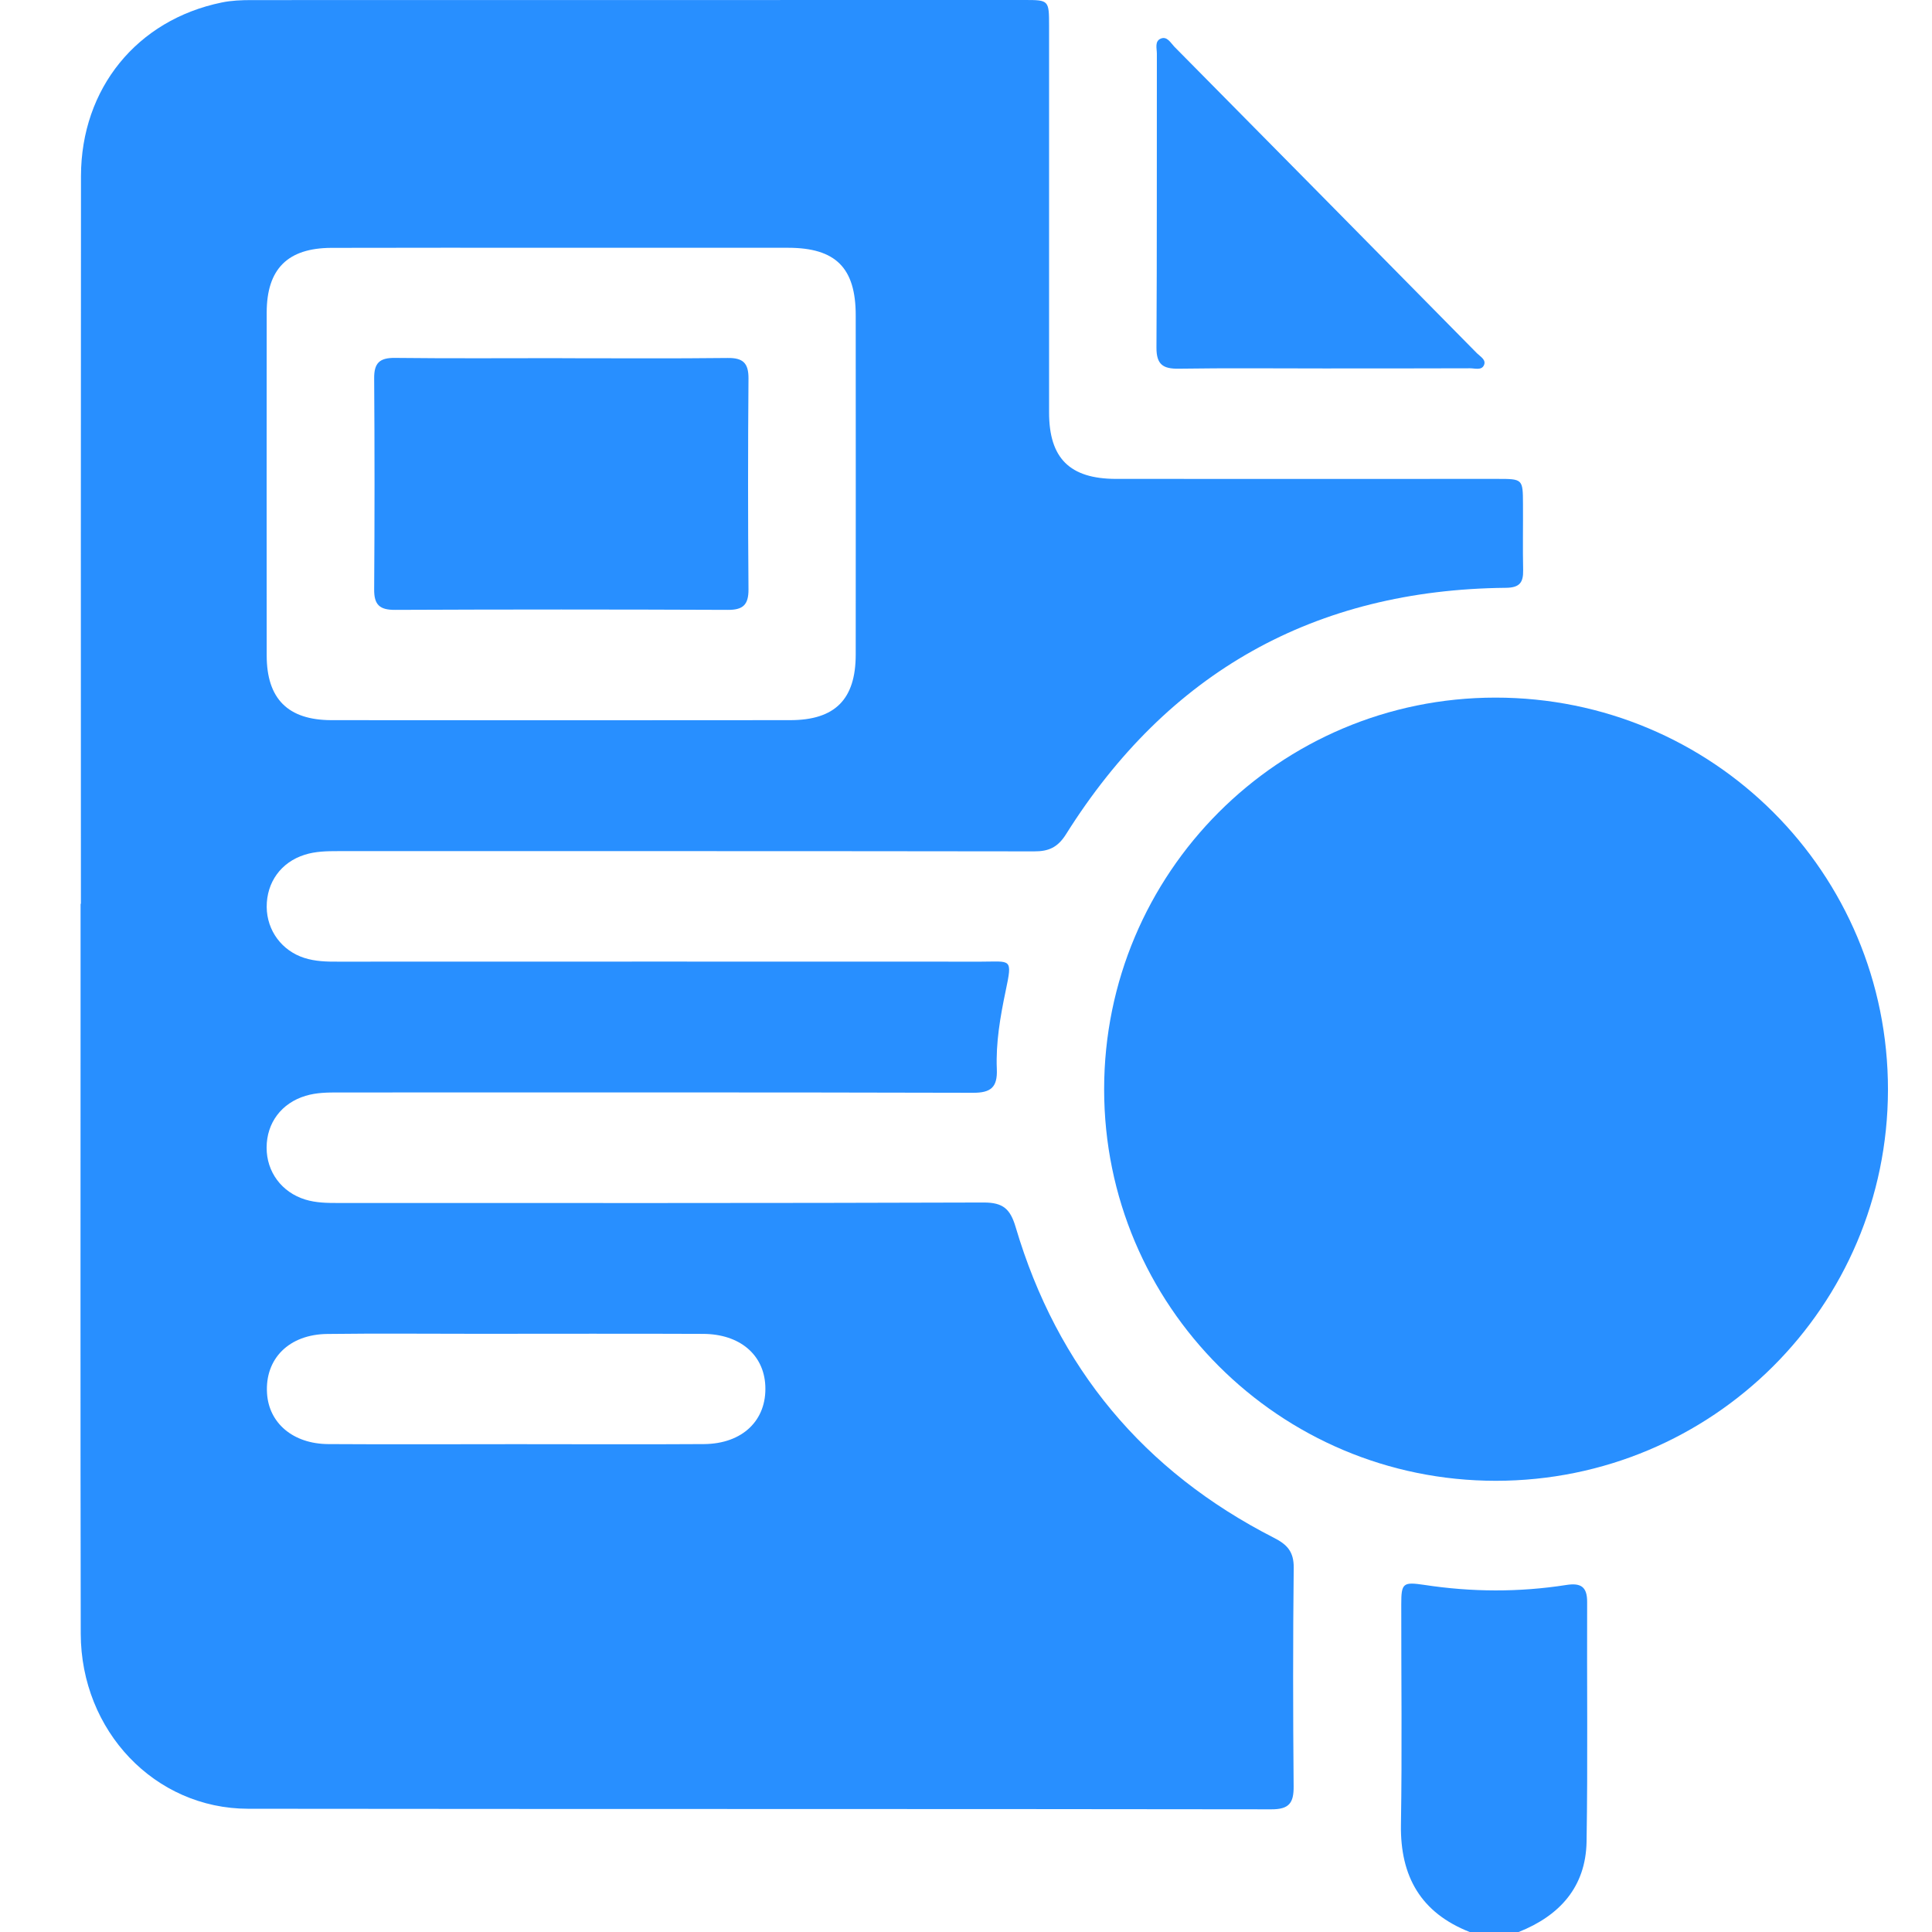
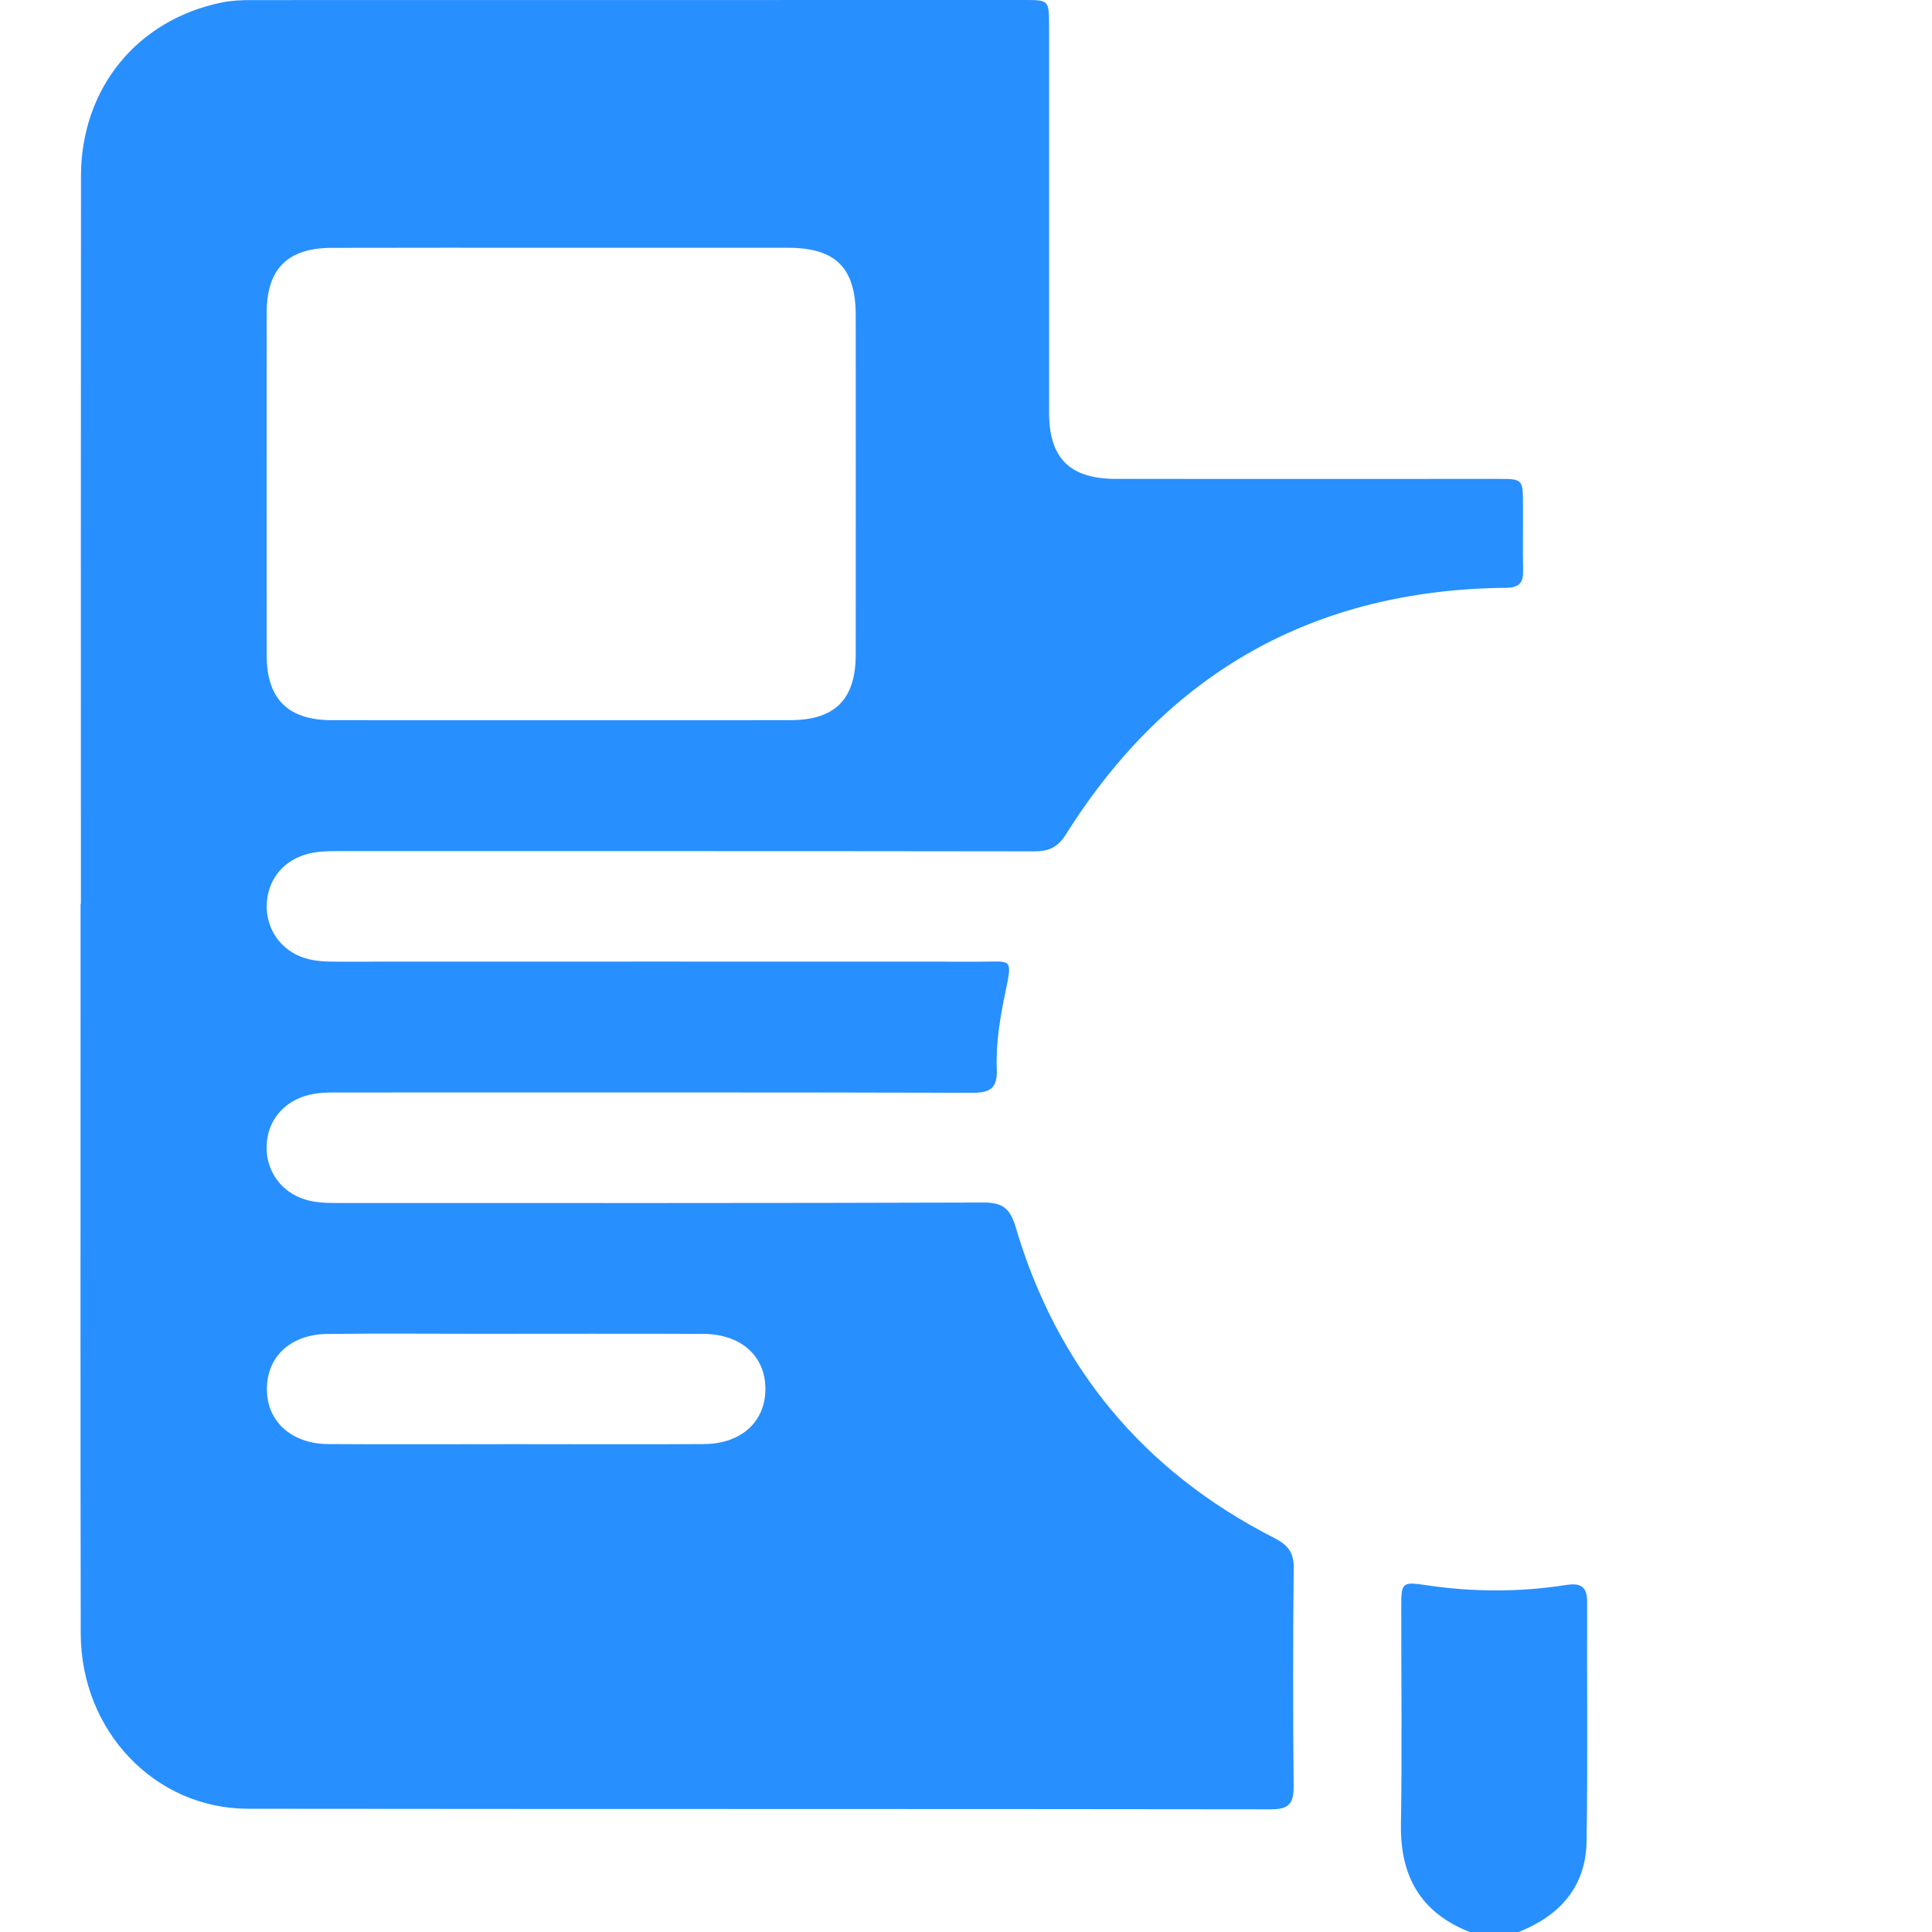
<svg xmlns="http://www.w3.org/2000/svg" width="24" height="24" viewBox="0 0 24 24" fill="none">
  <path d="M18.257 24C17.652 23.762 17.393 23.312 17.403 22.667C17.418 21.754 17.406 20.84 17.407 19.927C17.407 19.666 17.429 19.649 17.692 19.688C18.281 19.778 18.87 19.781 19.458 19.689C19.638 19.661 19.718 19.711 19.716 19.904C19.712 20.896 19.725 21.887 19.709 22.878C19.699 23.441 19.374 23.798 18.865 24H18.257Z" fill="#288FFF" />
  <path d="M1.005 11.227C1.005 8.213 1.003 5.2 1.006 2.186C1.008 1.098 1.702 0.247 2.754 0.031C2.874 0.006 3.001 0.001 3.125 0.001C6.326 0 9.526 0 12.727 0C13.029 0 13.032 0.002 13.032 0.322C13.032 1.923 13.032 3.523 13.032 5.123C13.032 5.692 13.288 5.948 13.863 5.949C15.443 5.95 17.025 5.949 18.605 5.949C18.916 5.949 18.918 5.951 18.919 6.262C18.921 6.535 18.915 6.808 18.921 7.082C18.924 7.235 18.879 7.3 18.708 7.302C16.332 7.325 14.507 8.349 13.242 10.364C13.139 10.527 13.027 10.577 12.846 10.576C9.965 10.572 7.083 10.573 4.201 10.573C4.061 10.573 3.921 10.575 3.785 10.618C3.492 10.71 3.311 10.959 3.313 11.268C3.316 11.561 3.502 11.811 3.781 11.9C3.917 11.943 4.056 11.947 4.197 11.946C6.86 11.945 9.524 11.945 12.188 11.946C12.559 11.946 12.58 11.895 12.493 12.308C12.426 12.628 12.369 12.954 12.383 13.282C12.392 13.507 12.309 13.576 12.086 13.575C9.461 13.568 6.837 13.571 4.212 13.571C4.072 13.571 3.933 13.571 3.795 13.613C3.498 13.703 3.313 13.947 3.312 14.255C3.311 14.559 3.5 14.811 3.791 14.901C3.927 14.943 4.067 14.944 4.207 14.944C6.878 14.944 9.549 14.947 12.221 14.938C12.461 14.938 12.55 15.018 12.617 15.244C13.133 16.988 14.207 18.277 15.825 19.103C15.989 19.186 16.073 19.276 16.071 19.474C16.061 20.38 16.062 21.285 16.07 22.191C16.072 22.398 16.013 22.477 15.792 22.476C11.556 22.47 7.319 22.474 3.082 22.469C1.924 22.468 1.005 21.503 1.003 20.292C0.998 17.59 1.001 14.89 1.001 12.188C1.001 11.868 1.001 11.548 1.001 11.228L1.005 11.227ZM6.966 3.078C6.016 3.078 5.067 3.076 4.117 3.079C3.573 3.081 3.314 3.341 3.313 3.881C3.312 5.302 3.312 6.721 3.313 8.142C3.313 8.68 3.576 8.945 4.117 8.946C6.016 8.948 7.916 8.948 9.815 8.946C10.374 8.946 10.63 8.687 10.63 8.13C10.631 6.726 10.631 5.321 10.63 3.917C10.63 3.328 10.382 3.079 9.792 3.078C8.85 3.077 7.908 3.078 6.966 3.078ZM6.411 17.94C7.19 17.94 7.968 17.944 8.746 17.939C9.226 17.935 9.527 17.641 9.507 17.214C9.489 16.828 9.19 16.572 8.735 16.57C7.801 16.566 6.867 16.569 5.933 16.569C5.311 16.569 4.688 16.563 4.066 16.571C3.59 16.576 3.291 16.878 3.317 17.306C3.339 17.678 3.64 17.936 4.077 17.939C4.856 17.944 5.634 17.94 6.412 17.94H6.411Z" fill="#288FFF" />
-   <path d="M18.576 8.666C21.279 8.665 23.456 10.841 23.453 13.54C23.448 16.227 21.272 18.395 18.581 18.395C15.893 18.395 13.716 16.218 13.716 13.532C13.716 10.844 15.89 8.667 18.576 8.666Z" fill="#288FFF" />
-   <path d="M16.441 4.577C15.842 4.577 15.243 4.571 14.643 4.58C14.448 4.583 14.365 4.529 14.366 4.318C14.373 3.102 14.369 1.885 14.371 0.667C14.371 0.602 14.341 0.511 14.421 0.479C14.499 0.448 14.542 0.532 14.588 0.58C15.842 1.848 17.096 3.118 18.348 4.389C18.389 4.43 18.467 4.47 18.433 4.539C18.402 4.603 18.321 4.575 18.262 4.575C17.655 4.577 17.048 4.577 16.441 4.577Z" fill="#288FFF" />
-   <path d="M6.984 4.45C7.669 4.45 8.354 4.455 9.038 4.447C9.23 4.444 9.299 4.51 9.298 4.702C9.291 5.576 9.291 6.449 9.298 7.322C9.299 7.516 9.227 7.578 9.038 7.576C7.661 7.57 6.284 7.57 4.907 7.576C4.716 7.577 4.646 7.513 4.648 7.321C4.654 6.447 4.654 5.574 4.648 4.701C4.646 4.507 4.717 4.444 4.907 4.446C5.6 4.454 6.292 4.449 6.984 4.449V4.45Z" fill="#288FFF" />
</svg>